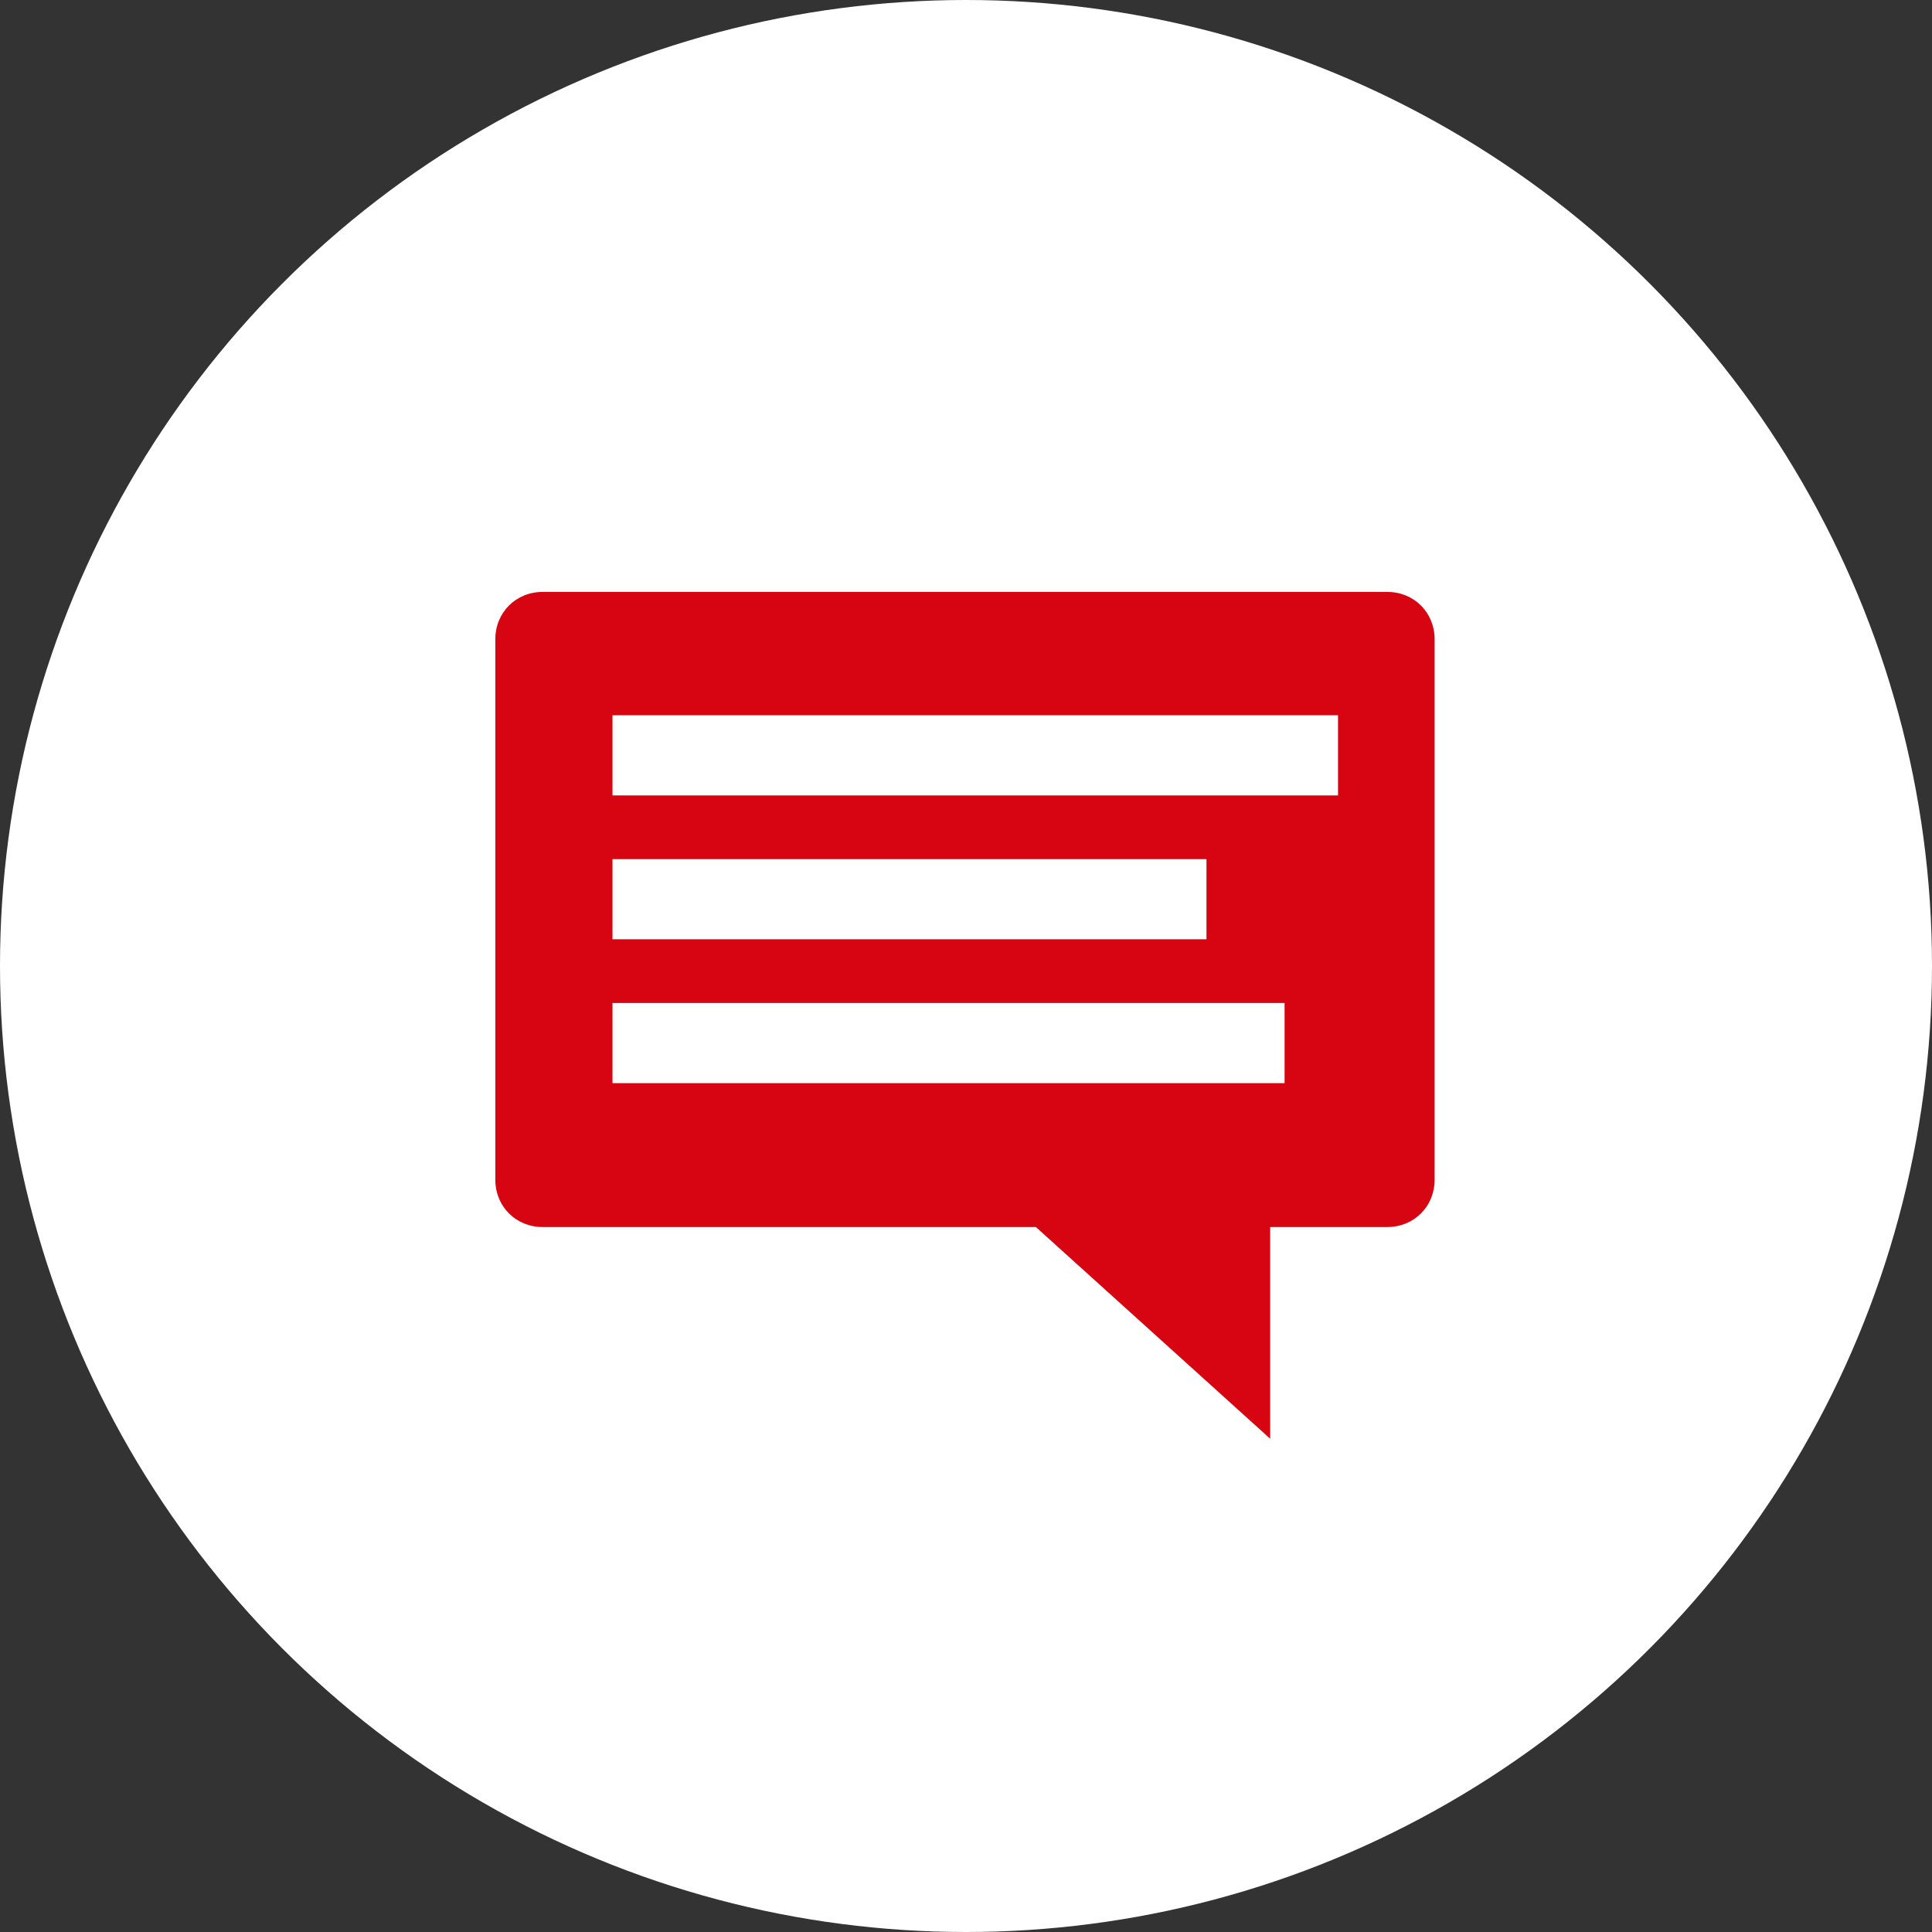
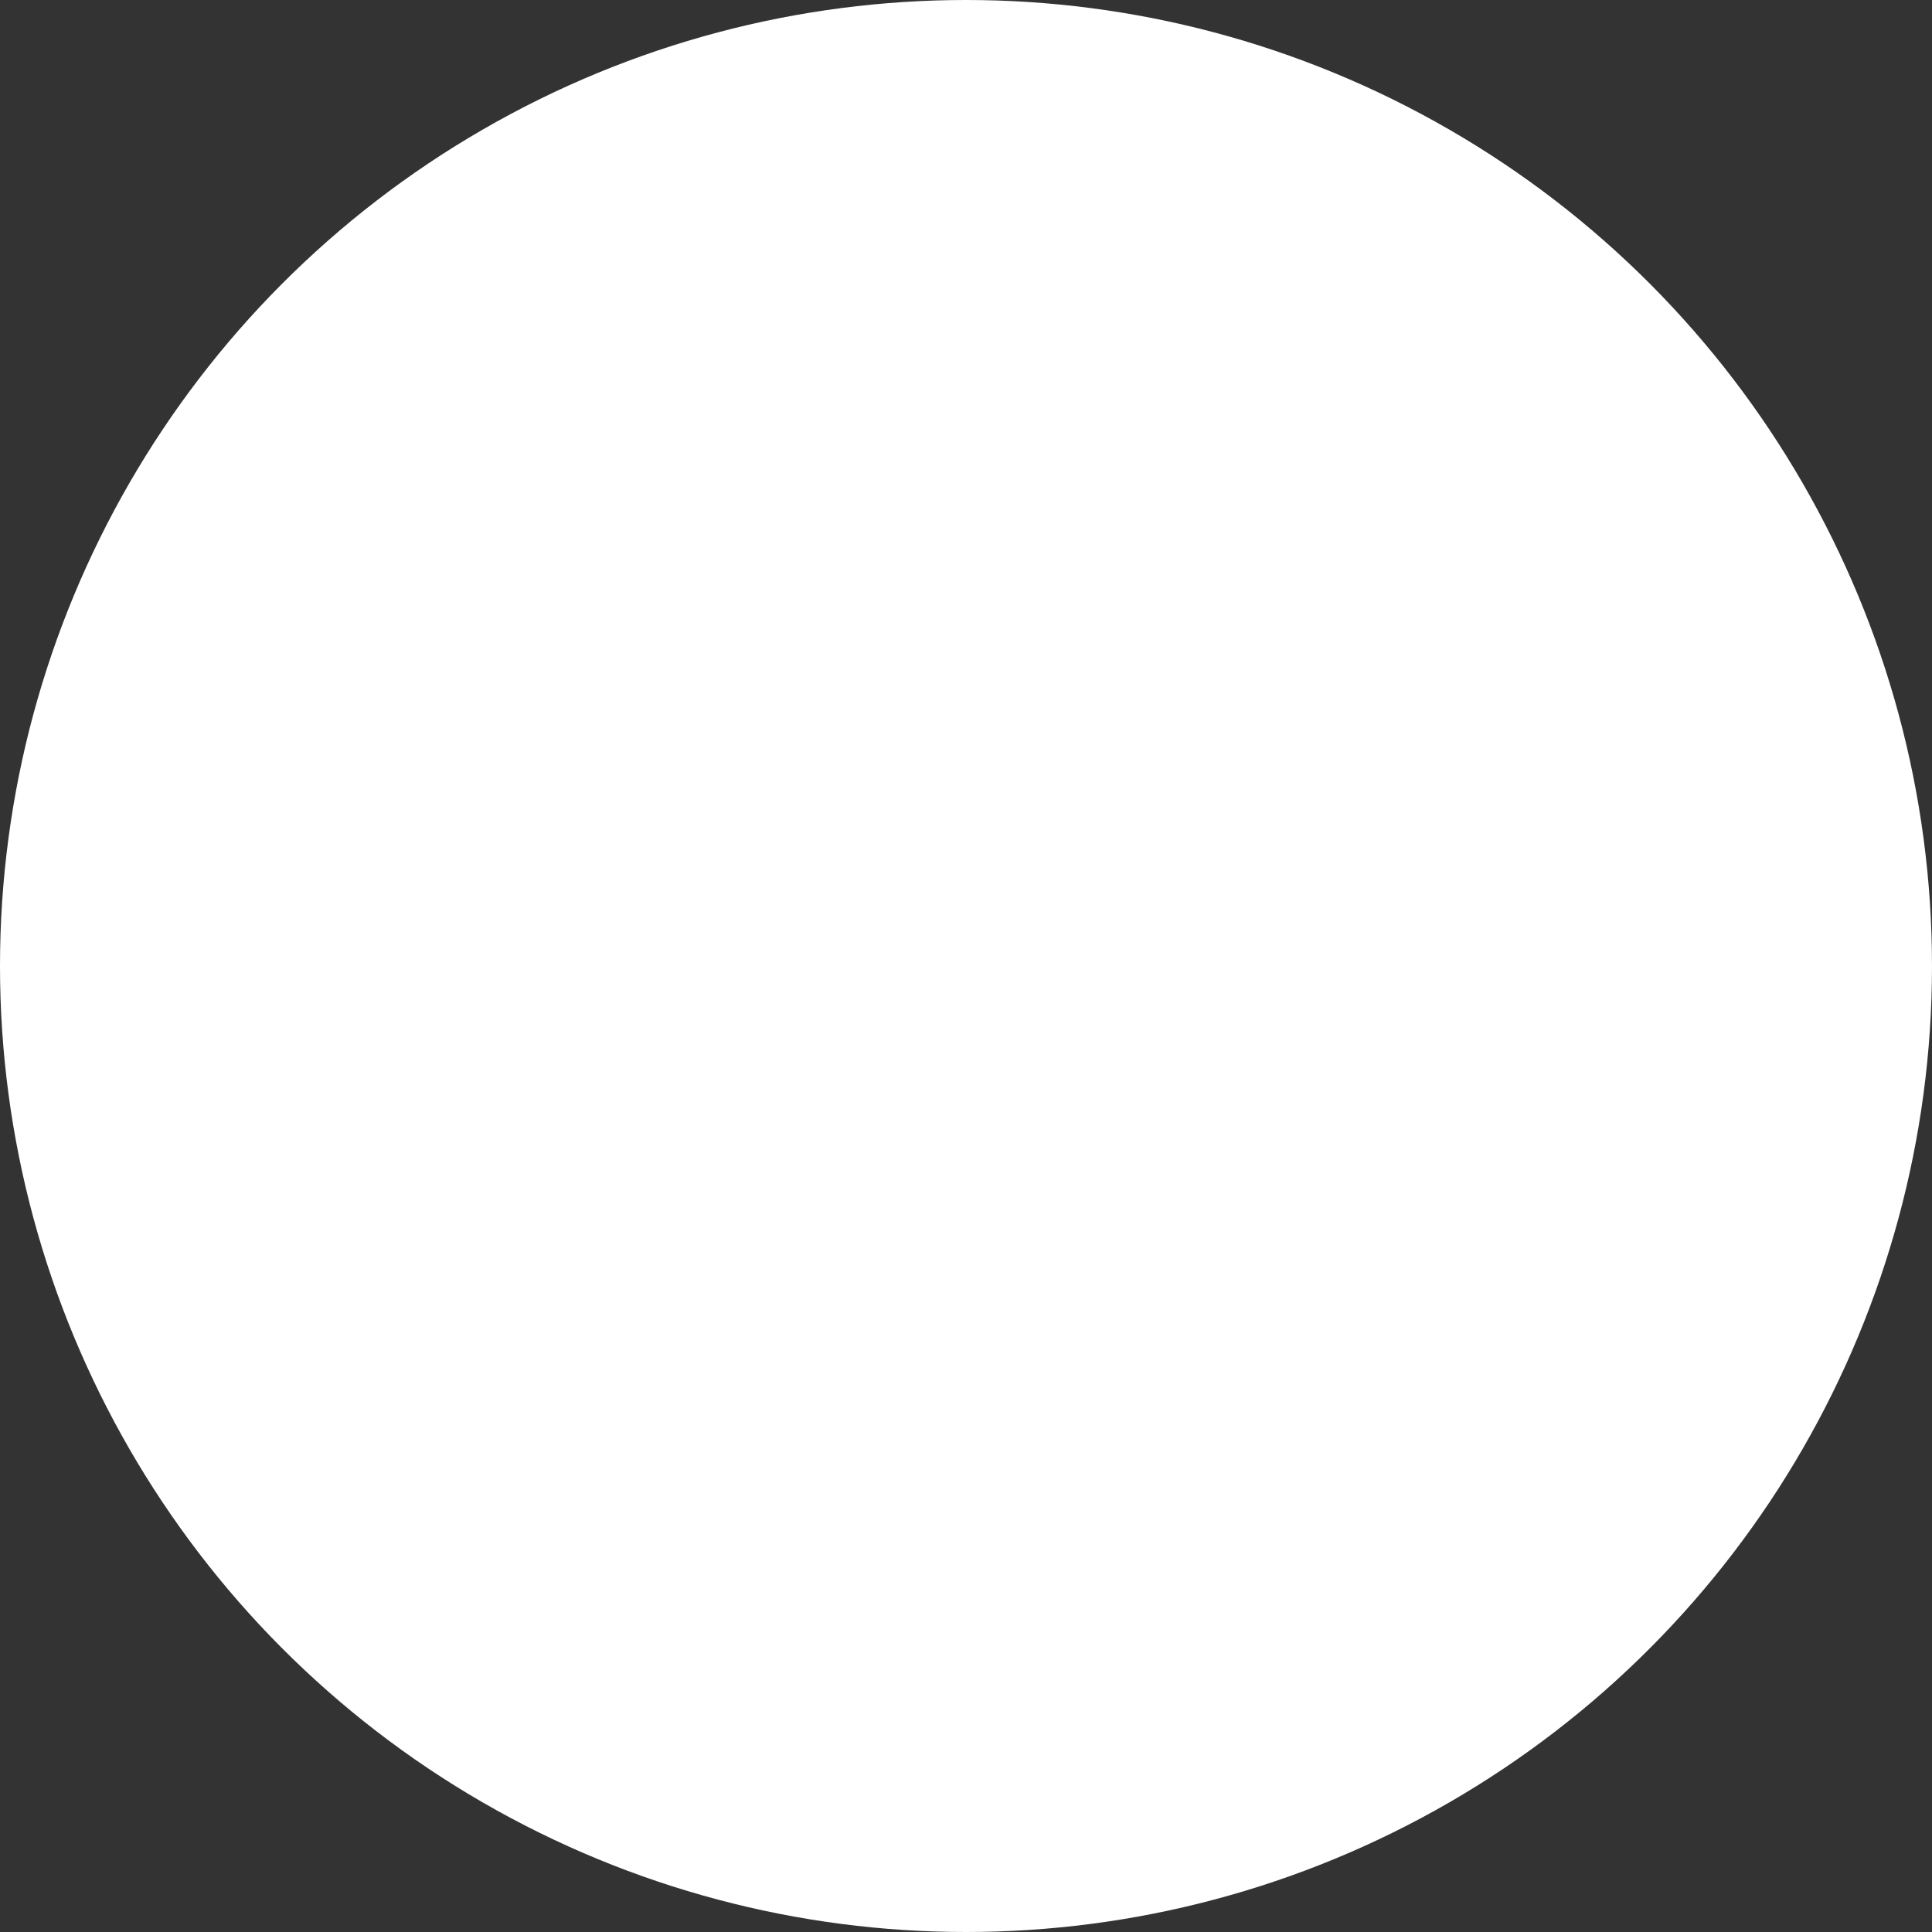
<svg xmlns="http://www.w3.org/2000/svg" id="Layer_1" version="1.1" viewBox="0 0 94 94">
  <rect x="0" y="0" width="94" height="94" fill="#333333" stroke="none" />
  <defs>
    <style>
      .st0 {
        fill: #d60511;
      }

      .st1 {
        fill: #fff;
      }
    </style>
  </defs>
  <g id="Group_168">
    <circle id="Ellipse_38" class="st1" cx="47" cy="47" r="47" />
    <g id="Group_119">
      <g id="Group_58">
-         <path id="Path_27" class="st0" d="M62.4,52.7H29.8v-3.9h32.7v3.9ZM58.7,45.7h-28.9v-3.9h28.9v3.9ZM65.1,38.7H29.8v-3.9h35.3v3.9ZM67.6,28.8H26.4c-1.3,0-2.3,1-2.3,2.3h0v26.3c0,1.3,1,2.3,2.3,2.3h24l11.4,10.3v-10.3h5.7c1.3,0,2.3-1,2.3-2.3v-26.3c0-1.3-1-2.3-2.3-2.3" />
-       </g>
+         </g>
    </g>
  </g>
</svg>